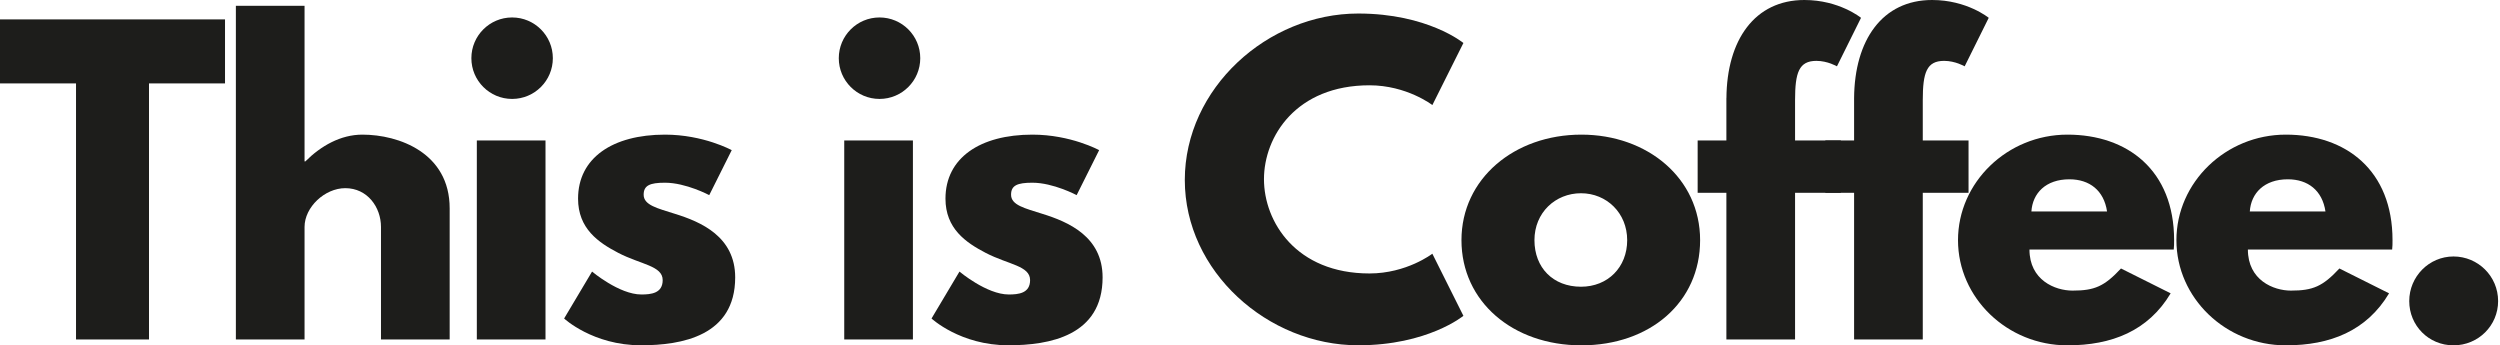
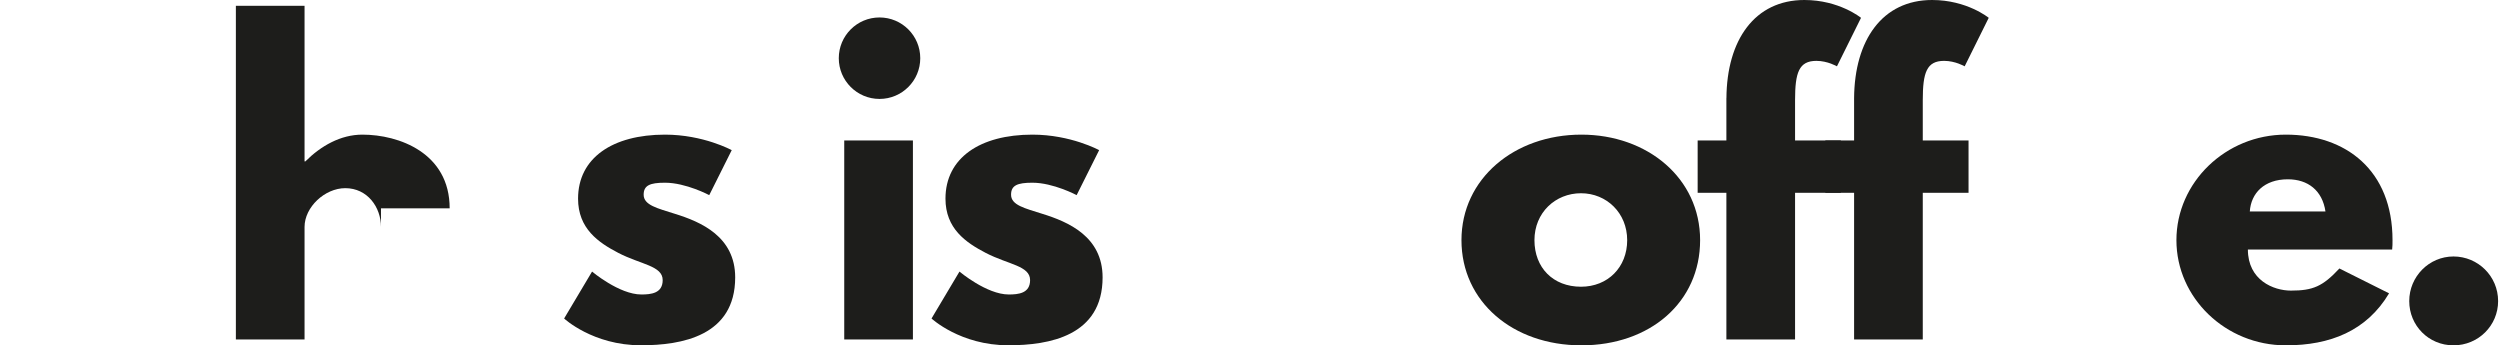
<svg xmlns="http://www.w3.org/2000/svg" width="1180" height="163" viewBox="0 0 1180 163" fill="none">
-   <path d="M0 9.156H106.209V39.37H70.327V160.229H35.881V39.37H0V9.156Z" fill="#1D1D1B" />
-   <path d="M111.331 2.747H143.748V76.192H144.119C151.443 68.867 160.773 63.547 171.042 63.547C188.265 63.547 212.244 72.159 212.244 98.34V160.229H179.827V107.124C179.827 97.795 173.418 88.812 162.975 88.812C153.275 88.812 143.748 97.795 143.748 107.124V160.229H111.331V2.747Z" fill="#1D1D1B" />
-   <path d="M260.943 27.468C260.943 38.084 252.332 46.695 241.716 46.695C231.1 46.695 222.489 38.084 222.489 27.468C222.489 16.852 231.1 8.24 241.716 8.24C252.332 8.24 260.943 16.852 260.943 27.468ZM225.062 160.228H257.479V66.294H225.062V160.228Z" fill="#1D1D1B" />
+   <path d="M111.331 2.747H143.748V76.192H144.119C151.443 68.867 160.773 63.547 171.042 63.547C188.265 63.547 212.244 72.159 212.244 98.34H179.827V107.124C179.827 97.795 173.418 88.812 162.975 88.812C153.275 88.812 143.748 97.795 143.748 107.124V160.229H111.331V2.747Z" fill="#1D1D1B" />
  <path d="M345.376 70.872L334.76 92.103C334.76 92.103 323.773 86.239 313.875 86.239C306.723 86.239 303.803 87.525 303.803 91.906C303.803 96.855 310.386 98.315 318.453 100.888C330.9 104.724 347.009 111.702 347.009 130.929C347.009 158.595 321.744 162.975 302.516 162.975C279.8 162.975 266.264 150.33 266.264 150.33L279.453 128.183C279.453 128.183 292.272 138.997 302.714 138.997C307.292 138.997 312.786 138.452 312.786 132.216C312.786 125.436 302.541 124.892 291.901 119.398C282.373 114.449 272.846 107.866 272.846 93.761C272.846 74.534 289.154 63.547 313.875 63.547C332.013 63.547 345.376 70.872 345.376 70.872Z" fill="#1D1D1B" />
  <path d="M434.362 27.468C434.362 38.084 425.75 46.695 415.134 46.695C404.519 46.695 395.907 38.084 395.907 27.468C395.907 16.852 404.519 8.24 415.134 8.24C425.75 8.24 434.362 16.852 434.362 27.468ZM398.481 160.228H430.898V66.294H398.481V160.228Z" fill="#1D1D1B" />
  <path d="M518.794 70.872L508.178 92.103C508.178 92.103 497.191 86.239 487.292 86.239C480.141 86.239 477.221 87.525 477.221 91.906C477.221 96.855 483.803 98.315 491.87 100.888C504.317 104.724 520.427 111.702 520.427 130.929C520.427 158.595 495.161 162.975 475.934 162.975C453.217 162.975 439.681 150.33 439.681 150.33L452.871 128.183C452.871 128.183 465.689 138.997 476.132 138.997C480.71 138.997 486.203 138.452 486.203 132.216C486.203 125.436 475.959 124.892 465.318 119.398C455.791 114.449 446.264 107.866 446.264 93.761C446.264 74.534 462.571 63.547 487.292 63.547C505.431 63.547 518.794 70.872 518.794 70.872Z" fill="#1D1D1B" />
-   <path d="M676.078 119.769L690.727 149.068C690.727 149.068 673.875 162.975 641.087 162.975C598.426 162.975 559.228 128.183 559.228 84.952C559.228 41.721 598.228 6.384 641.087 6.384C673.875 6.384 690.727 20.291 690.727 20.291L676.078 49.59C676.078 49.59 664.002 40.261 646.407 40.261C611.788 40.261 596.594 64.438 596.594 84.581C596.594 104.724 611.788 129.073 646.407 129.073C663.977 129.073 676.078 119.744 676.078 119.744V119.769Z" fill="#1D1D1B" />
  <path d="M746.405 63.547C777.536 63.547 802.454 84.061 802.454 113.36C802.454 142.659 778.822 163 746.405 163C713.989 163 689.812 142.313 689.812 113.36C689.812 84.407 714.706 63.547 746.405 63.547ZM746.232 135.334C758.877 135.334 768.033 126.178 768.033 113.36C768.033 100.542 758.333 91.213 746.232 91.213C734.132 91.213 724.258 100.369 724.258 113.36C724.258 126.352 733.043 135.334 746.232 135.334Z" fill="#1D1D1B" />
  <path d="M814.876 46.324C815.05 18.856 828.239 0 851.673 0C868.154 0 878.399 8.414 878.399 8.414L867.04 31.303C867.04 31.303 862.636 28.73 857.34 28.73C849.1 28.73 847.269 34.223 847.269 47.24V66.294H868.871V91.015H847.269V160.228H814.852V91.015H801.291V66.294H814.852V46.324H814.876Z" fill="#1D1D1B" />
  <path d="M875.132 46.324C875.33 18.856 888.495 0 911.954 0C928.434 0 938.679 8.414 938.679 8.414L927.321 31.303C927.321 31.303 922.916 28.73 917.621 28.73C909.38 28.73 907.549 34.223 907.549 47.24V66.294H929.152V91.015H907.549V160.228H875.132V91.015H861.572V66.294H875.132V46.324Z" fill="#1D1D1B" />
-   <path d="M957.906 117.765C957.906 132.241 969.982 137.165 978.222 137.165C988.665 137.165 993.243 135.161 1001.11 126.723L1024.55 138.452C1013.93 156.22 996.708 163 975.822 163C947.439 163 924.178 140.655 924.178 113.36C924.178 86.066 947.439 63.547 975.822 63.547C1004.21 63.547 1026.18 80.399 1026.18 113.36C1026.18 114.647 1026.18 116.651 1026.01 117.765H957.882H957.906ZM994.53 99.824C993.07 89.926 986.29 84.63 976.762 84.63C965.577 84.63 959.366 91.213 958.822 99.824H994.53Z" fill="#1D1D1B" />
  <path d="M1061 117.765C1061 132.241 1073.07 137.165 1081.31 137.165C1091.76 137.165 1096.33 135.161 1104.2 126.723L1127.64 138.452C1117.02 156.22 1099.8 163 1078.91 163C1050.53 163 1027.27 140.655 1027.27 113.36C1027.27 86.066 1050.53 63.547 1078.91 63.547C1107.3 63.547 1129.27 80.399 1129.27 113.36C1129.27 114.647 1129.27 116.651 1129.1 117.765H1060.97H1061ZM1097.62 99.824C1096.16 89.926 1089.38 84.63 1079.85 84.63C1068.69 84.63 1062.46 91.213 1061.91 99.824H1097.62Z" fill="#1D1D1B" />
  <path d="M1179.11 142.115C1179.11 153.646 1169.78 163 1158.05 163C1146.32 163 1137.16 153.671 1137.16 142.115C1137.16 130.558 1146.49 121.056 1158.05 121.056C1169.61 121.056 1179.11 130.385 1179.11 142.115Z" fill="#1D1D1B" />
</svg>